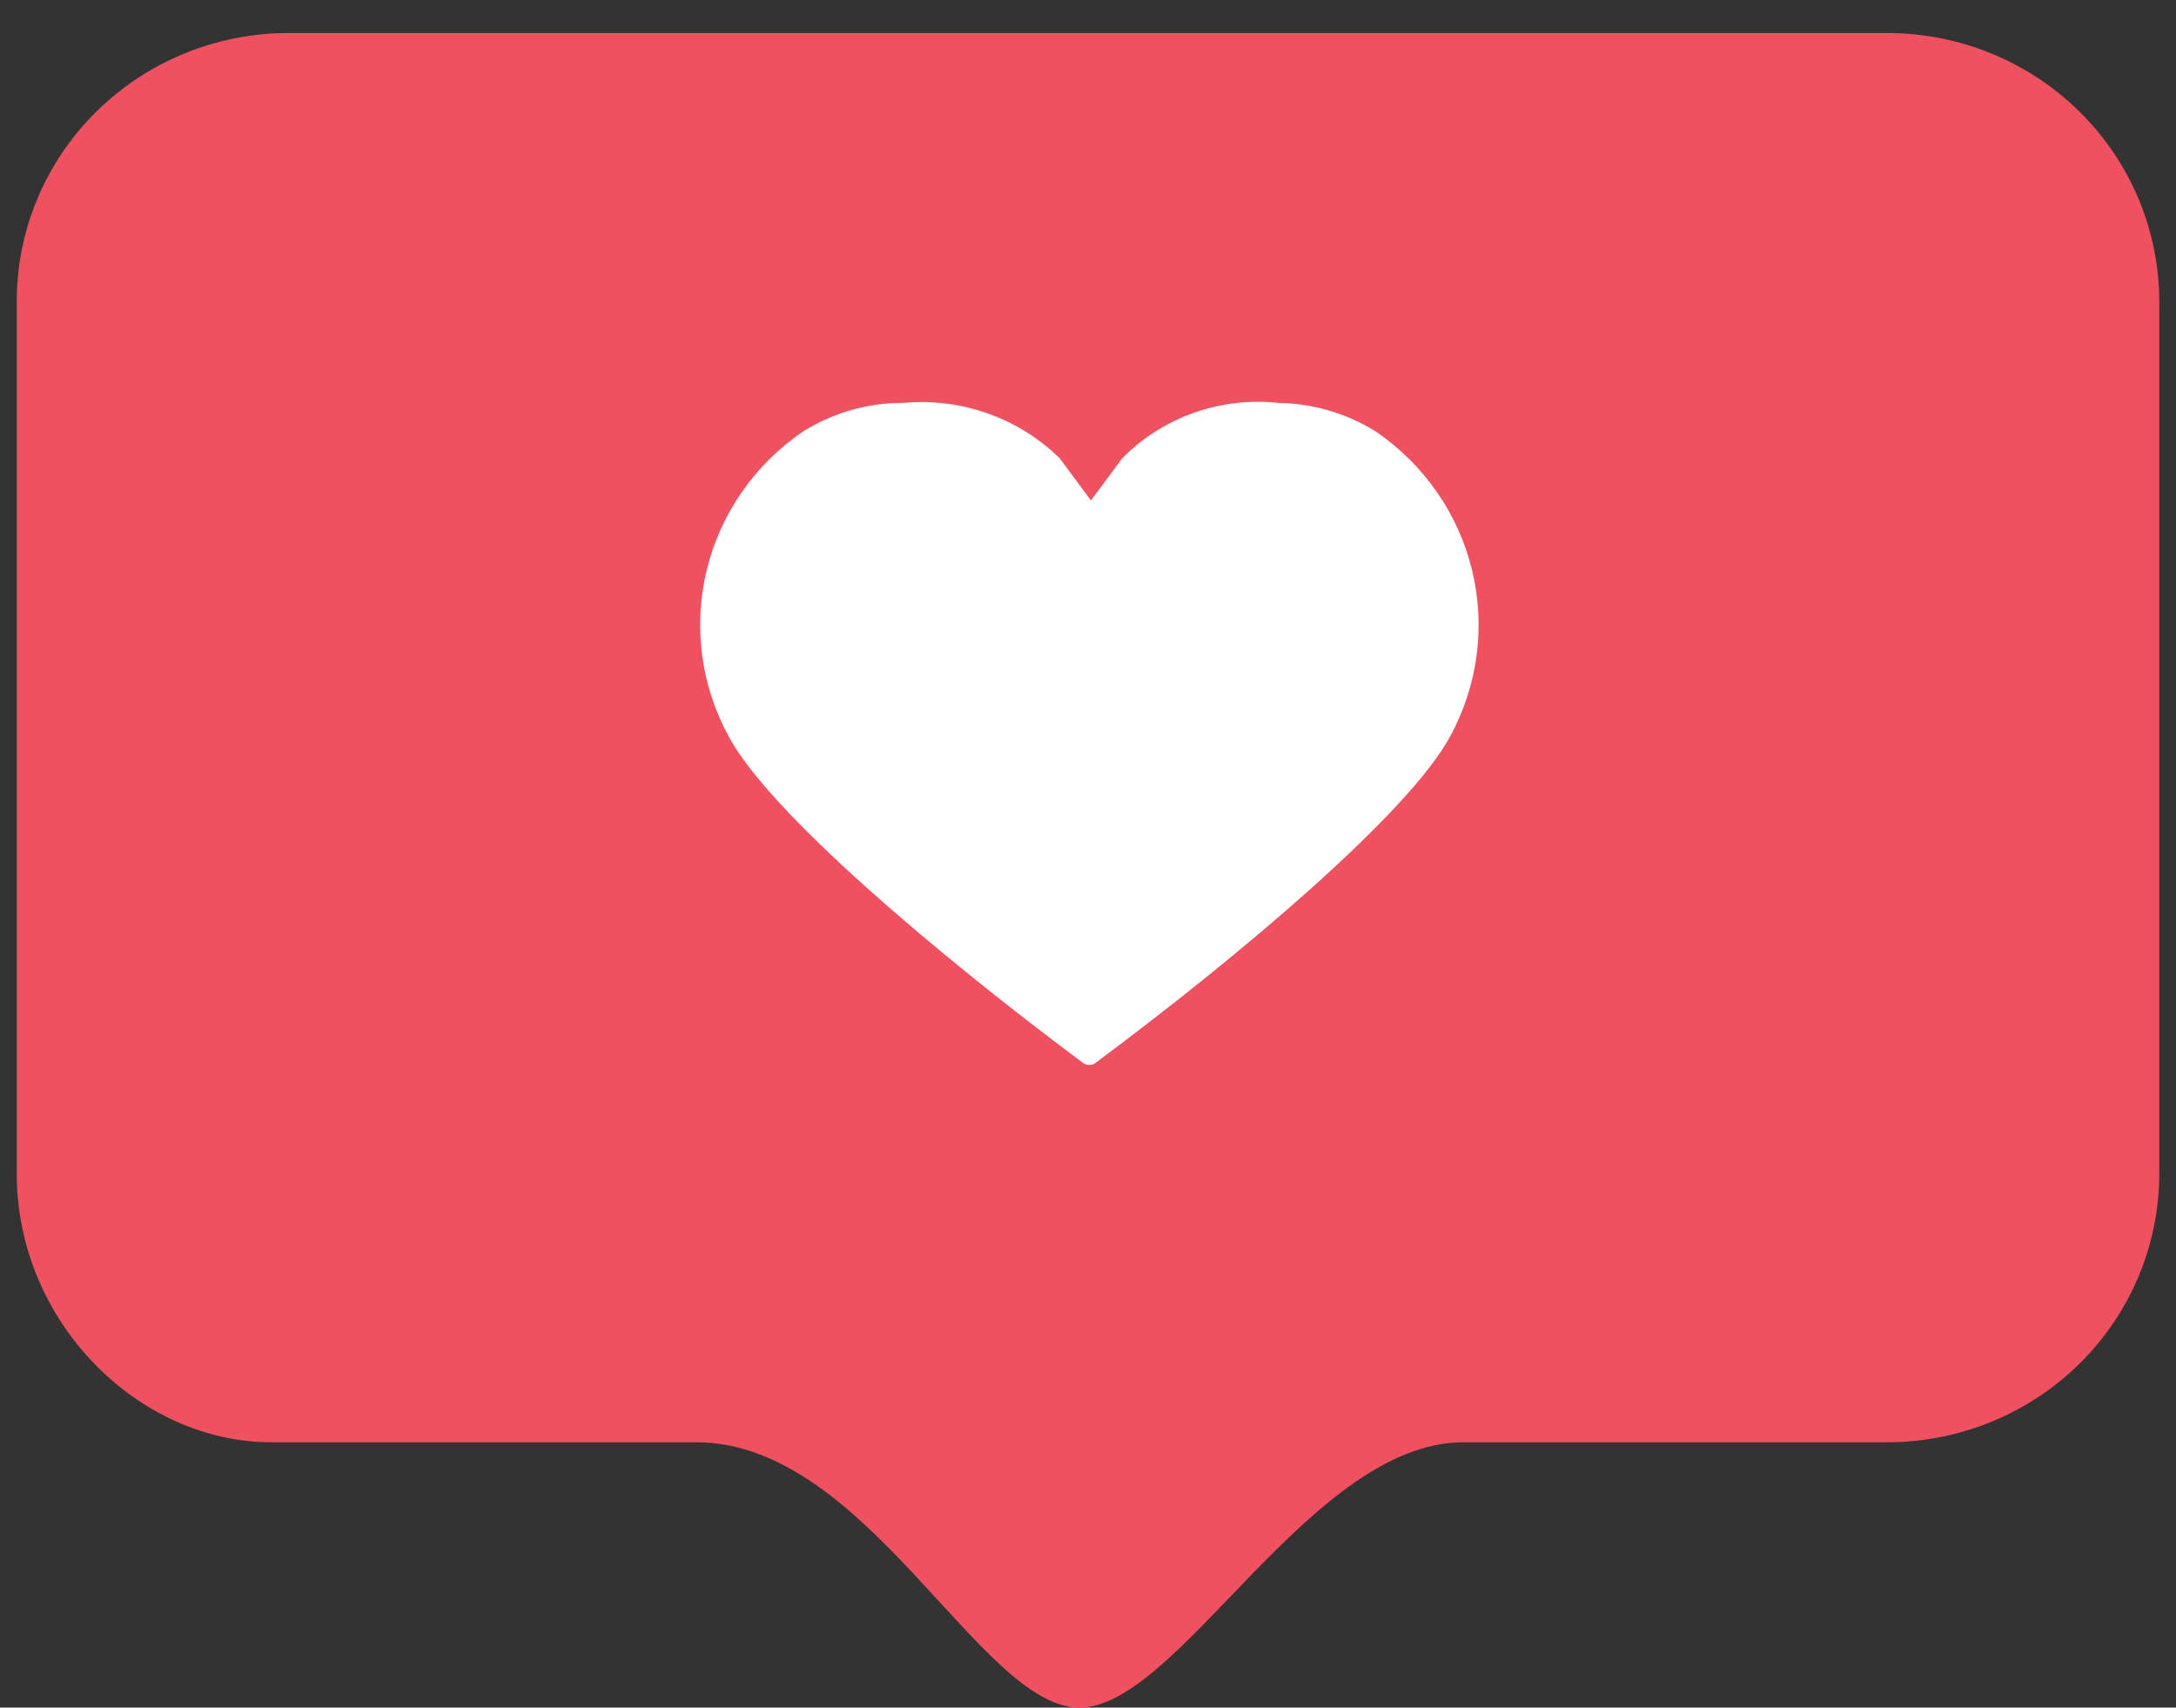
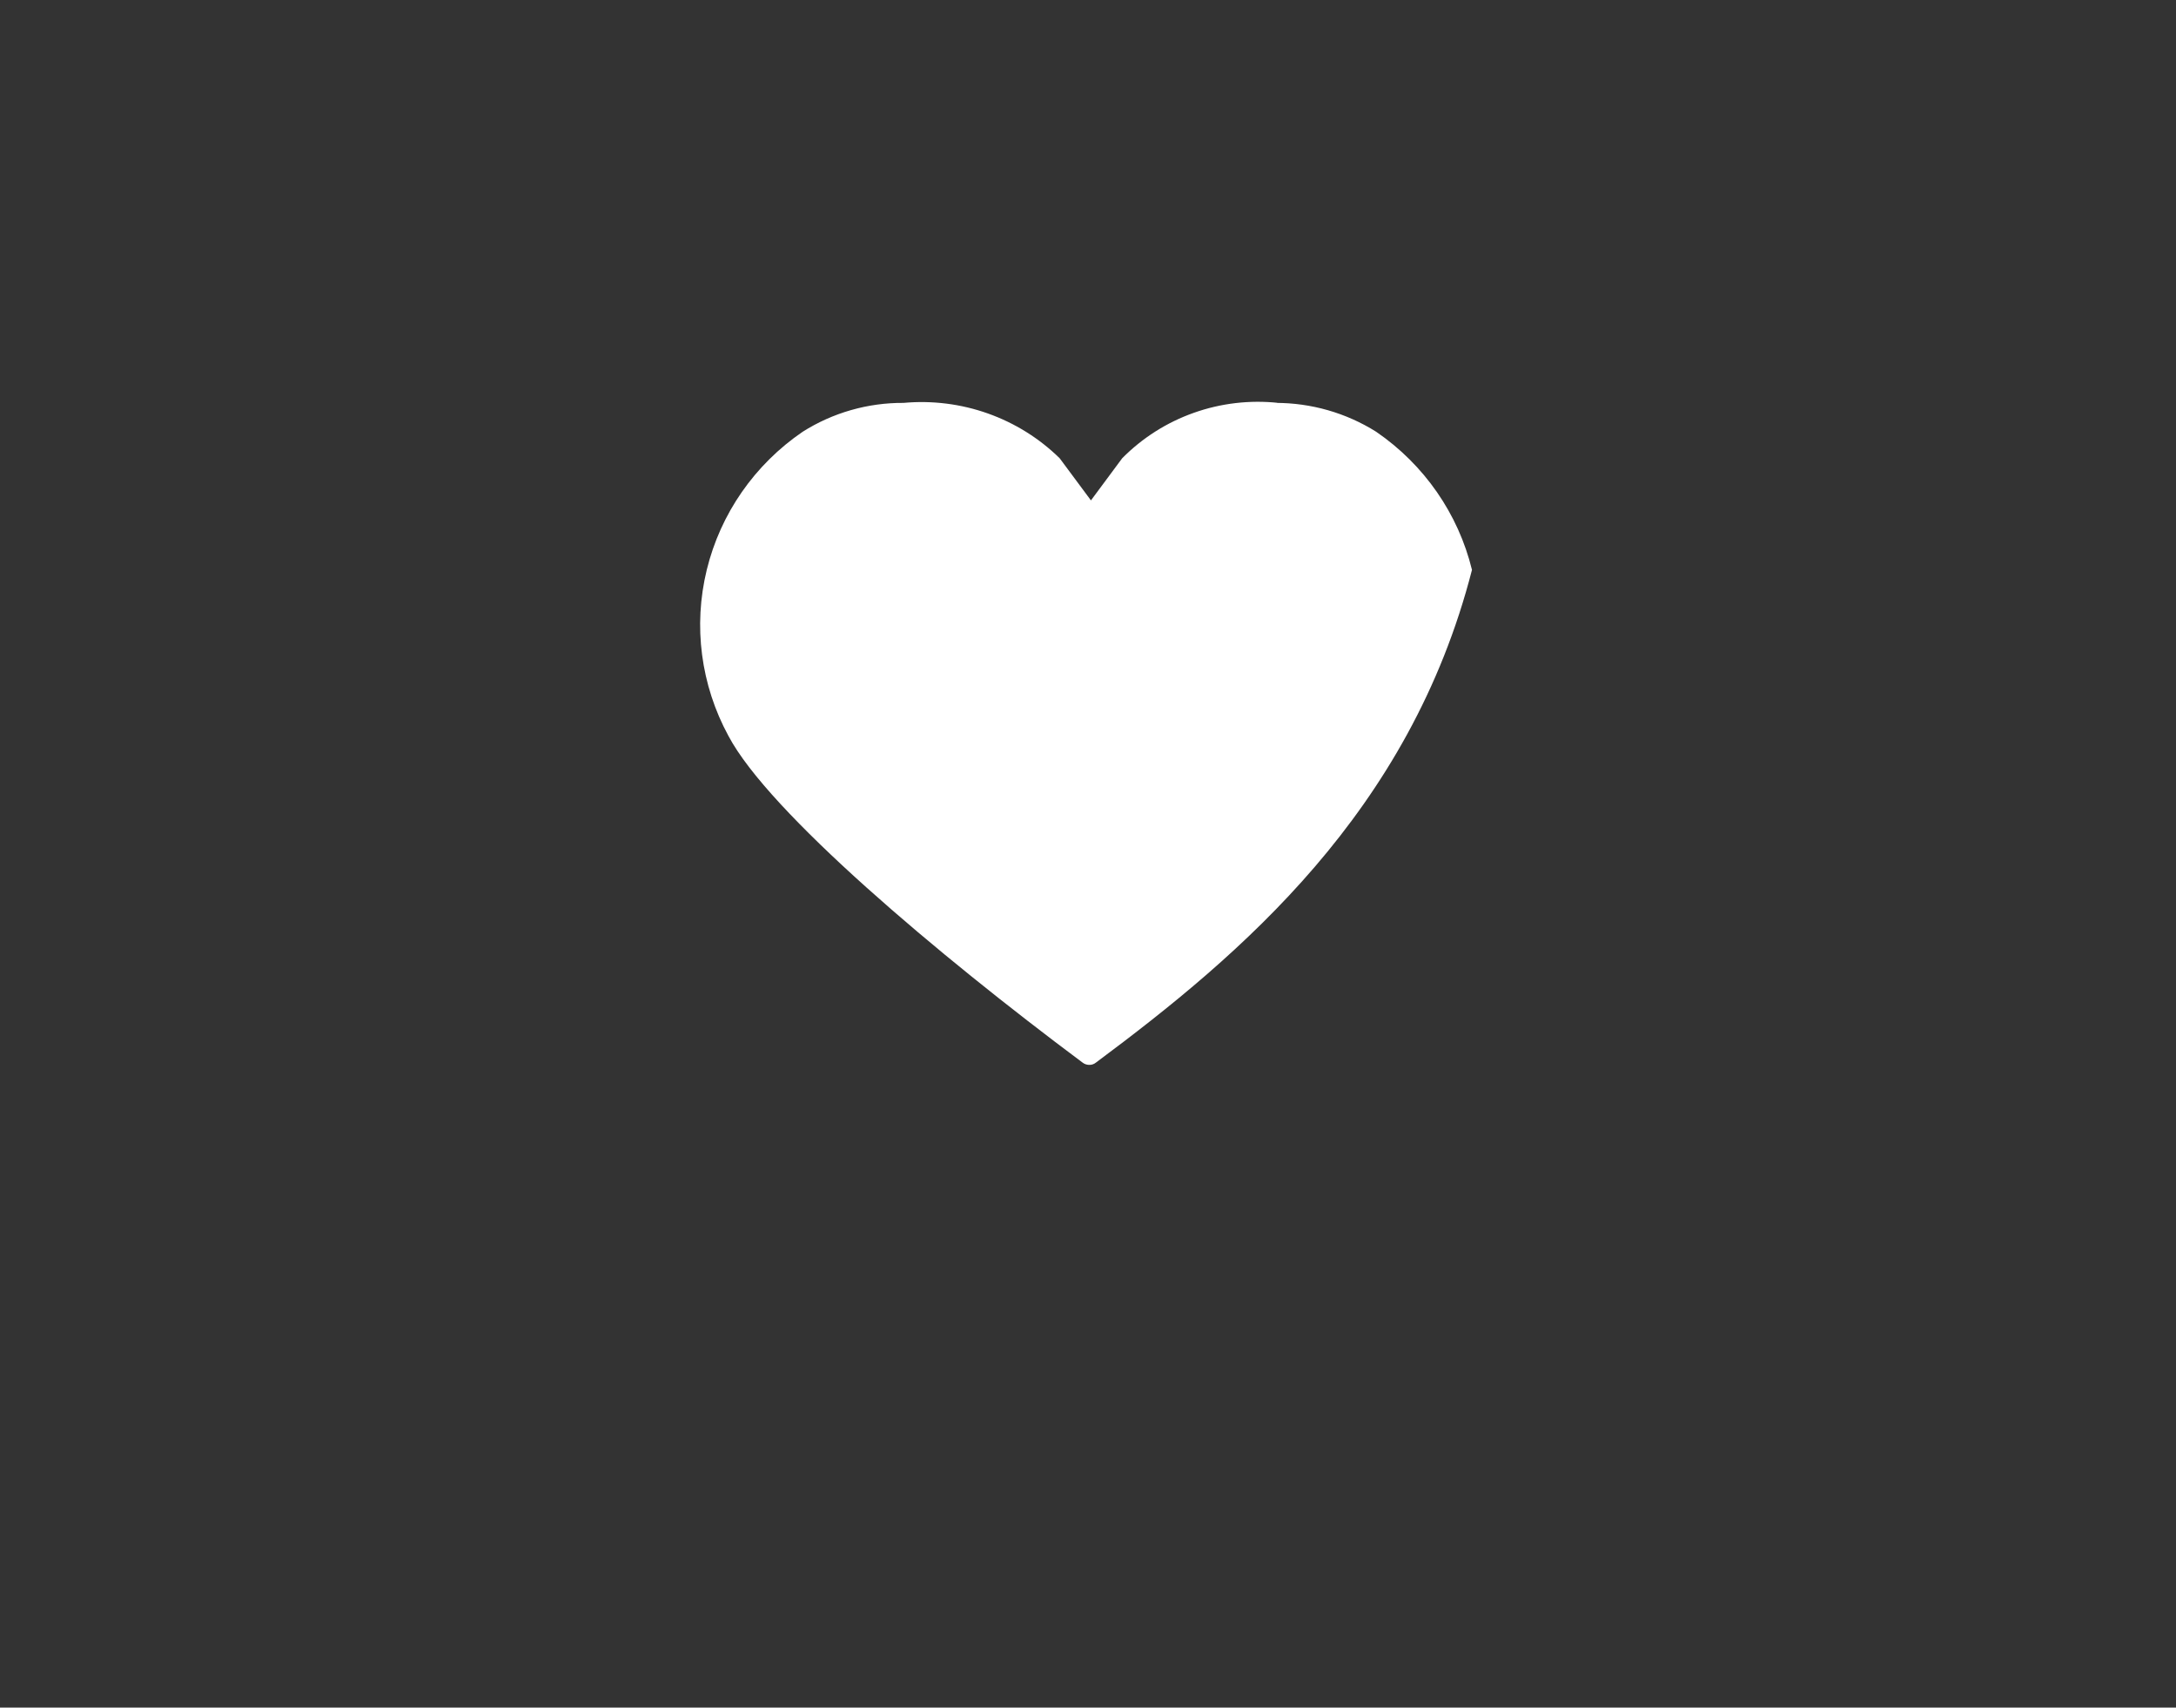
<svg xmlns="http://www.w3.org/2000/svg" width="65" height="51" viewBox="0 0 65 51" fill="none">
  <rect x="0" y="0" width="65" height="51" fill="#333333" stroke="none" />
-   <path fill-rule="evenodd" clip-rule="evenodd" d="M56.381 0.986H8.619C6.466 0.986 4.401 1.831 2.878 3.334C1.355 4.836 0.5 6.875 0.5 9V35.052C0.5 39.48 4.133 43.076 8.107 43.076H20.803C25.901 43.076 29.273 51 32.244 51C35.215 51 39.139 43.076 43.715 43.076H56.381C58.535 43.073 60.6 42.227 62.123 40.722C63.645 39.218 64.5 37.179 64.5 35.052V9C64.497 6.875 63.641 4.839 62.119 3.336C60.597 1.834 58.533 0.989 56.381 0.986Z" fill="#F05161" />
-   <path d="M38.097 12.033C39.164 12.031 40.208 12.33 41.108 12.895C42.542 13.877 43.561 15.345 43.97 17.02C44.379 18.694 44.15 20.459 43.326 21.978C42.112 24.256 37.064 28.516 32.738 31.735C32.682 31.781 32.611 31.806 32.537 31.804C32.464 31.804 32.394 31.78 32.337 31.735C28.021 28.516 22.963 24.256 21.759 21.978C20.933 20.459 20.703 18.694 21.112 17.019C21.521 15.343 22.541 13.875 23.977 12.895C24.875 12.327 25.921 12.027 26.987 12.033C27.841 11.955 28.701 12.062 29.507 12.348C30.314 12.634 31.047 13.091 31.654 13.687L32.588 14.945L33.521 13.687C34.121 13.08 34.852 12.615 35.661 12.329C36.47 12.042 37.334 11.941 38.188 12.033" fill="white" />
+   <path d="M38.097 12.033C39.164 12.031 40.208 12.33 41.108 12.895C42.542 13.877 43.561 15.345 43.97 17.02C42.112 24.256 37.064 28.516 32.738 31.735C32.682 31.781 32.611 31.806 32.537 31.804C32.464 31.804 32.394 31.78 32.337 31.735C28.021 28.516 22.963 24.256 21.759 21.978C20.933 20.459 20.703 18.694 21.112 17.019C21.521 15.343 22.541 13.875 23.977 12.895C24.875 12.327 25.921 12.027 26.987 12.033C27.841 11.955 28.701 12.062 29.507 12.348C30.314 12.634 31.047 13.091 31.654 13.687L32.588 14.945L33.521 13.687C34.121 13.08 34.852 12.615 35.661 12.329C36.47 12.042 37.334 11.941 38.188 12.033" fill="white" />
</svg>